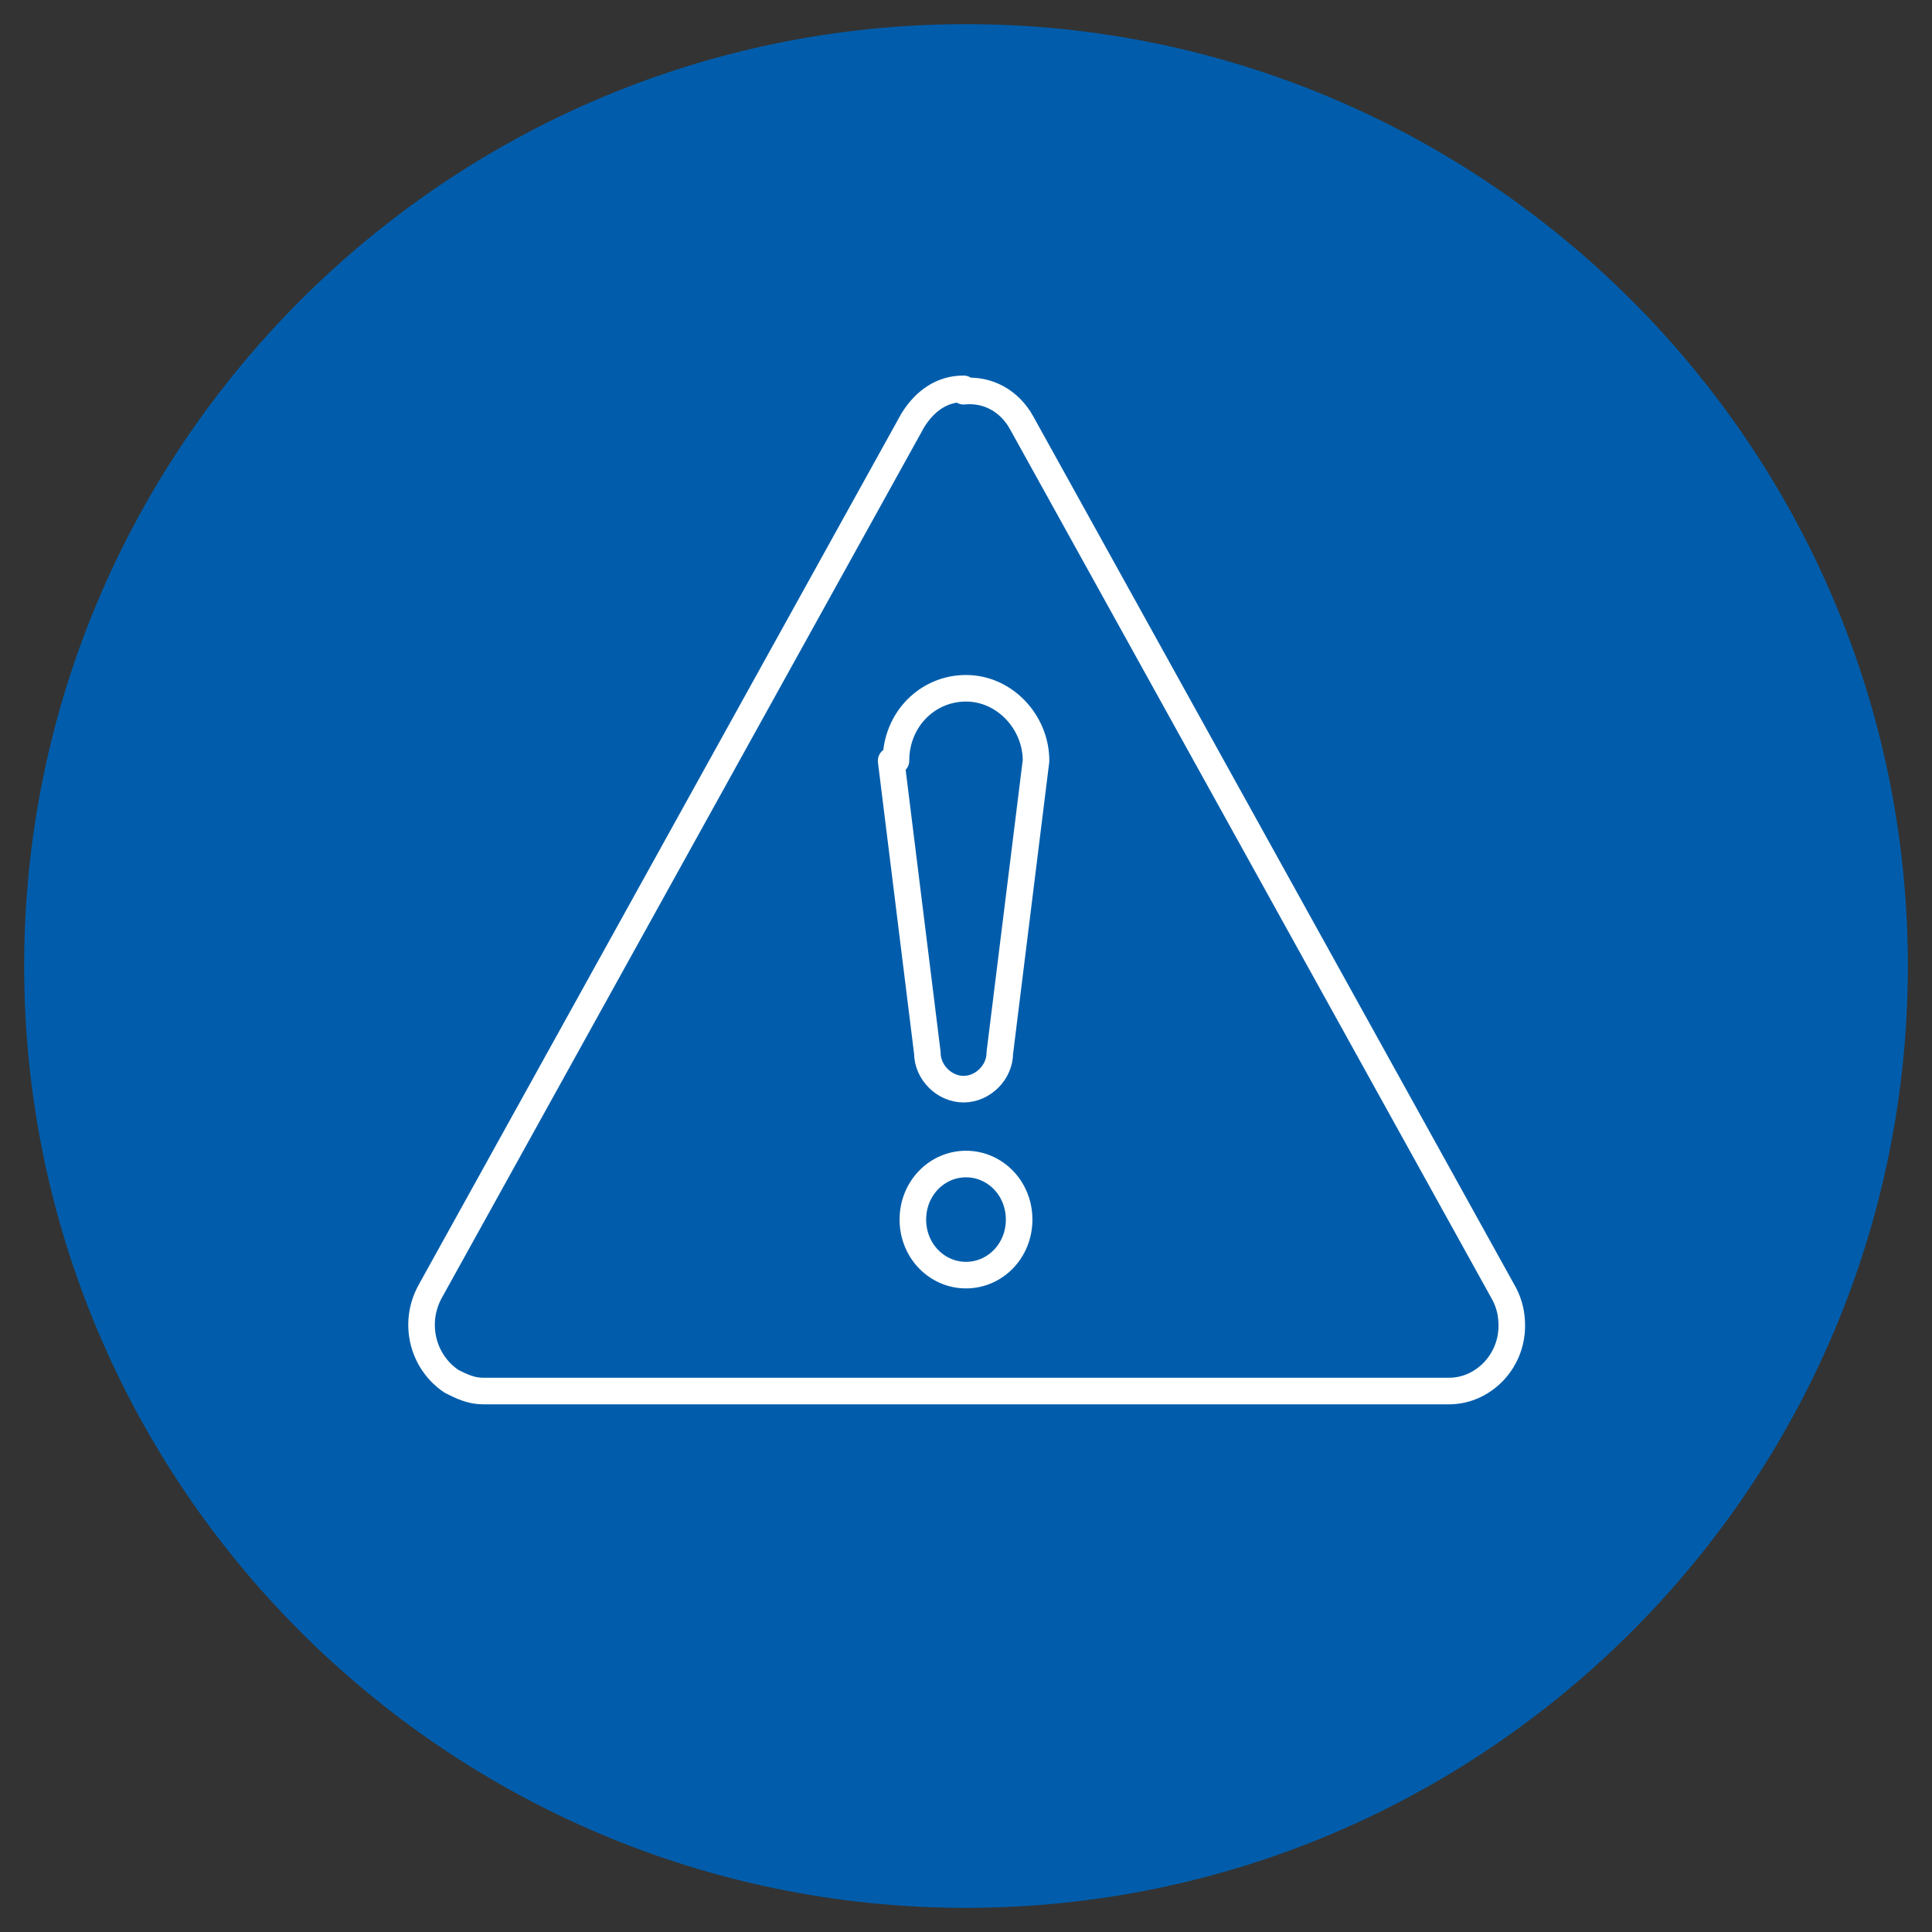
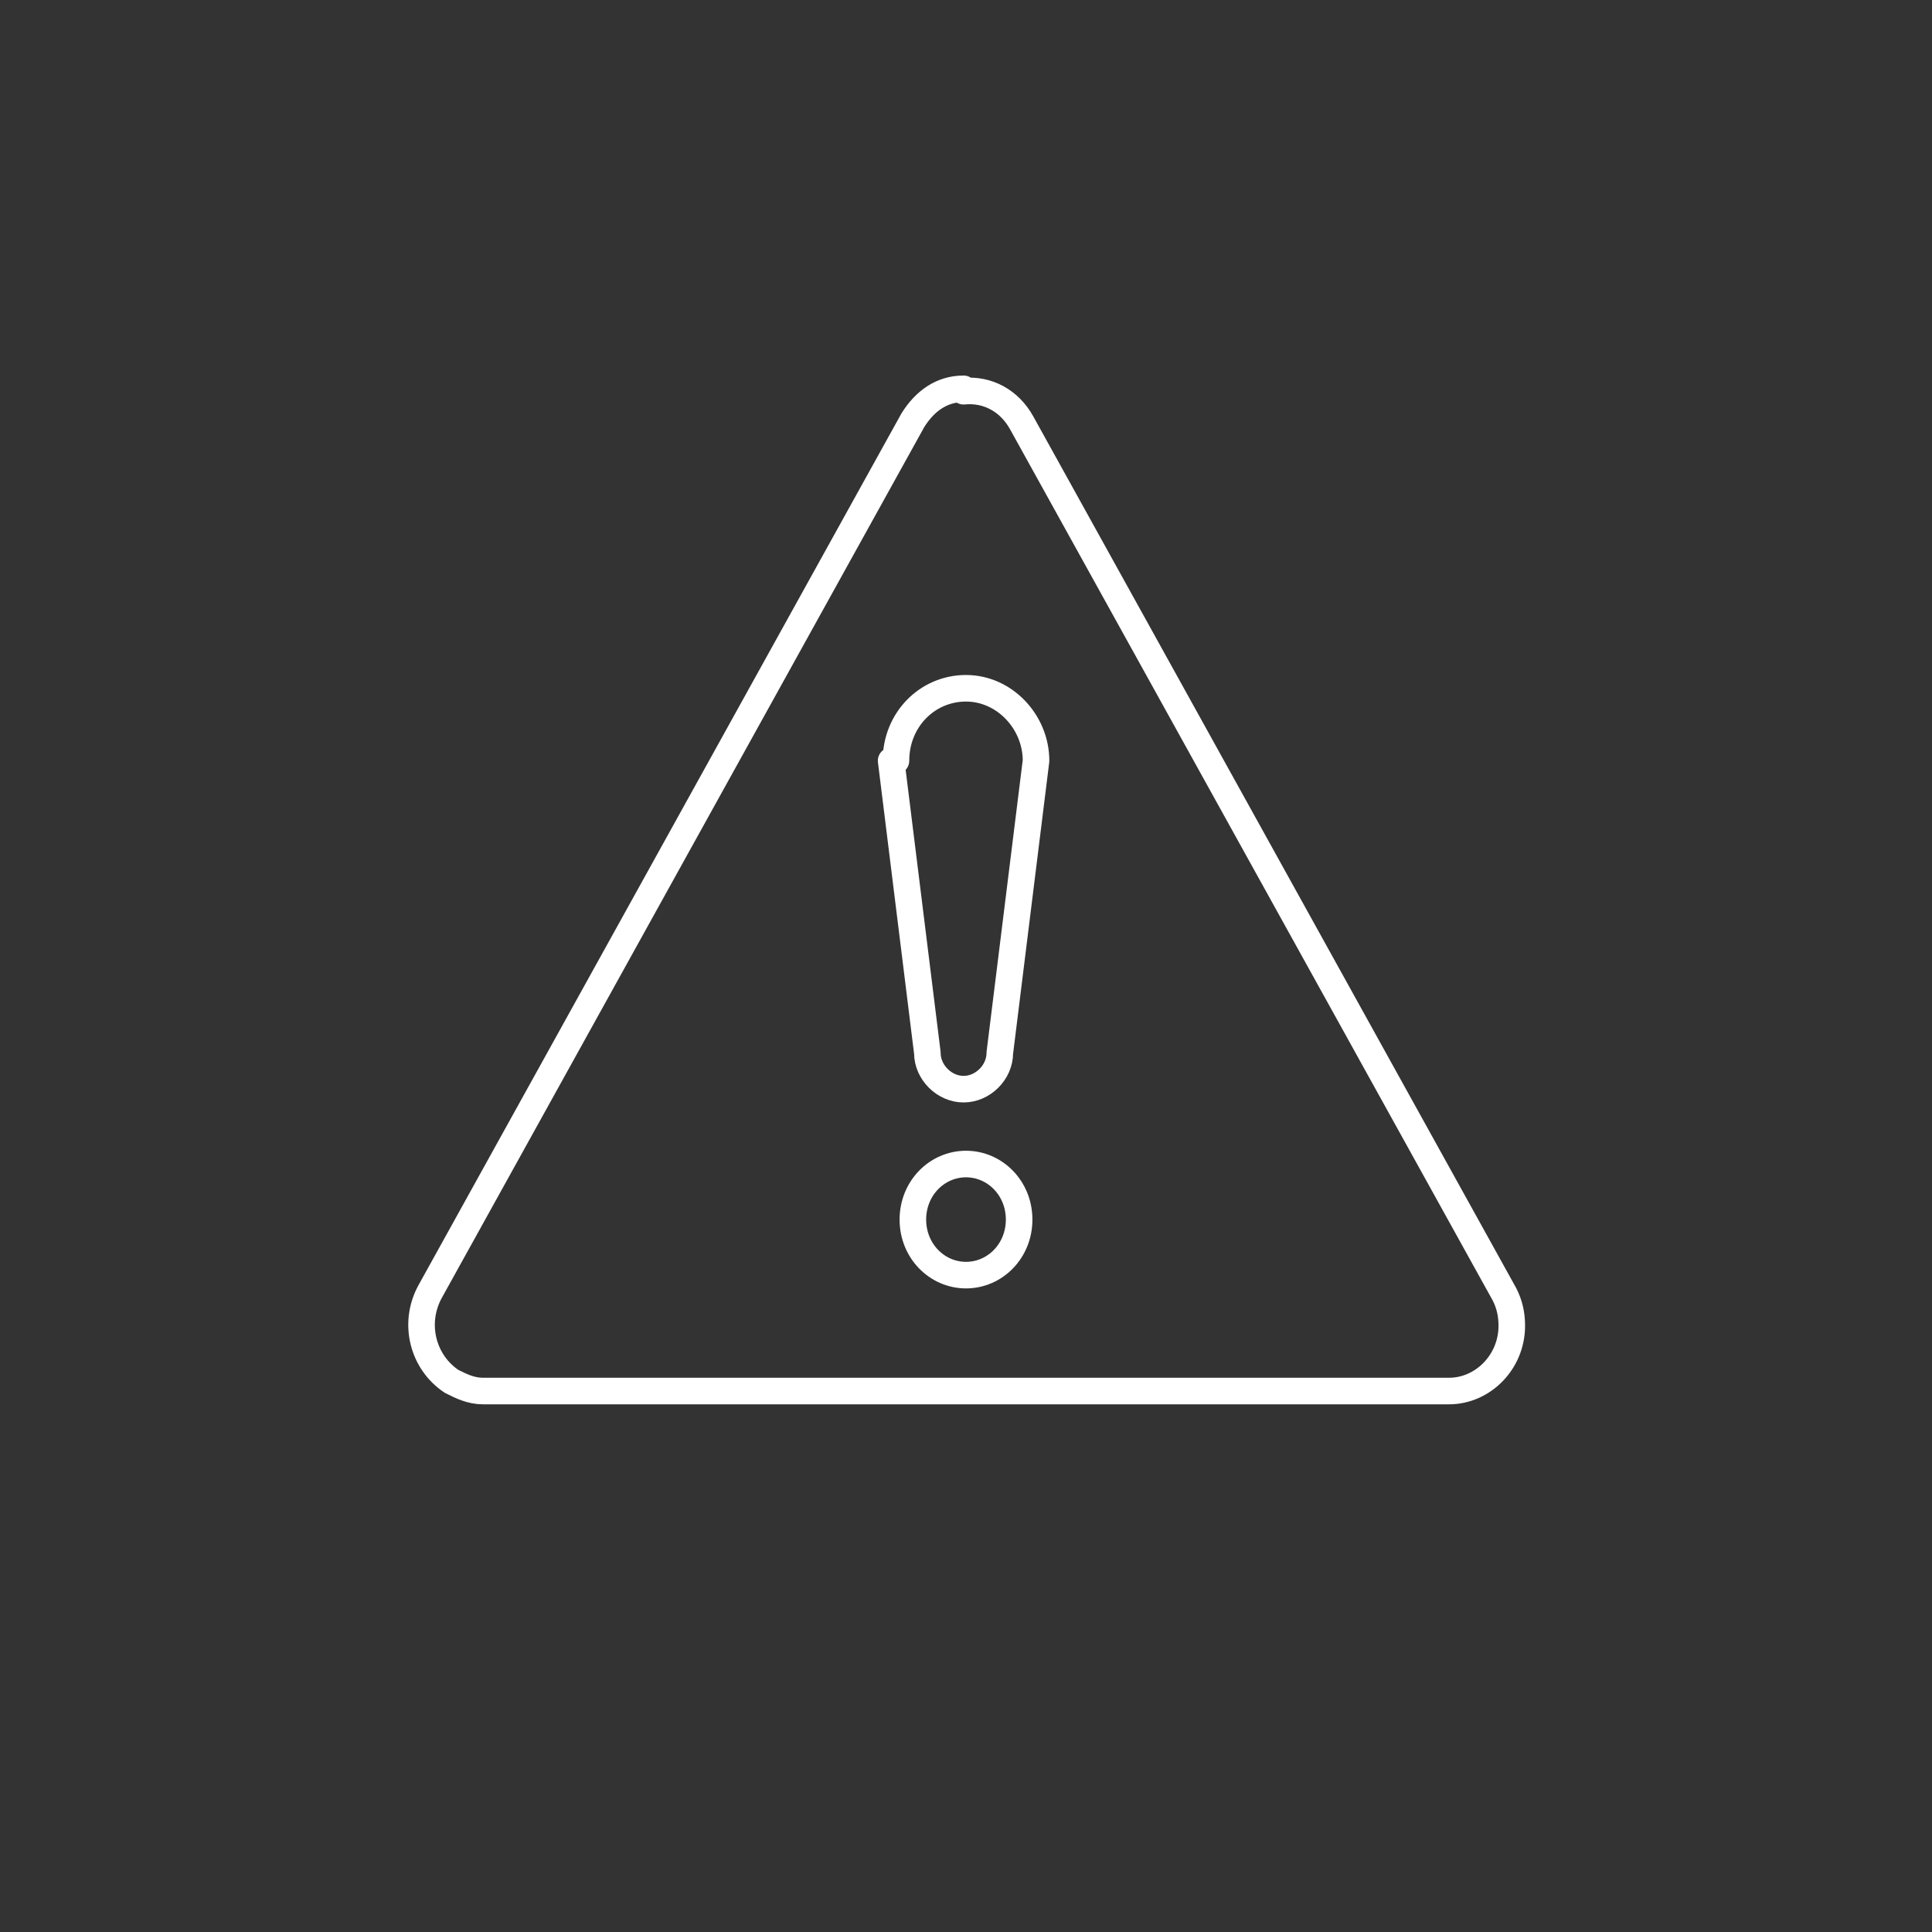
<svg xmlns="http://www.w3.org/2000/svg" id="Layer_1" width="80" height="80" version="1.1" viewBox="0 0 80 80">
  <rect x="0" y="0" width="80" height="80" fill="#333333" stroke="none" />
  <defs>
    <style>
      .st0 {
        fill: #015dab;
      }

      .st1 {
        fill: none;
        stroke: #fff;
        stroke-linecap: round;
        stroke-linejoin: round;
        stroke-width: 1.1px;
      }
    </style>
  </defs>
-   <path class="st0" d="M40,79c21.5,0,39-17.5,39-39S61.5,1,40,1,1,18.5,1,40s17.5,39,39,39" />
  <path class="st1" d="M37.1,31.5c0-1.7,1.3-3,2.9-3s2.9,1.4,2.9,3l-1.5,12.1c0,.8-.7,1.5-1.5,1.5s-1.5-.7-1.5-1.5l-1.5-12.1ZM42.2,50.5c0,1.3-1,2.3-2.2,2.3s-2.2-1-2.2-2.3,1-2.3,2.2-2.3,2.2,1,2.2,2.3ZM39.9,16.1c-.9,0-1.6.5-2.1,1.3l-20,36.1c-.7,1.3-.3,2.9.9,3.7.4.2.8.4,1.3.4h40c1.4,0,2.6-1.2,2.6-2.7,0-.5-.1-.9-.3-1.3l-20-36.1c-.5-.9-1.4-1.4-2.4-1.3Z" />
</svg>